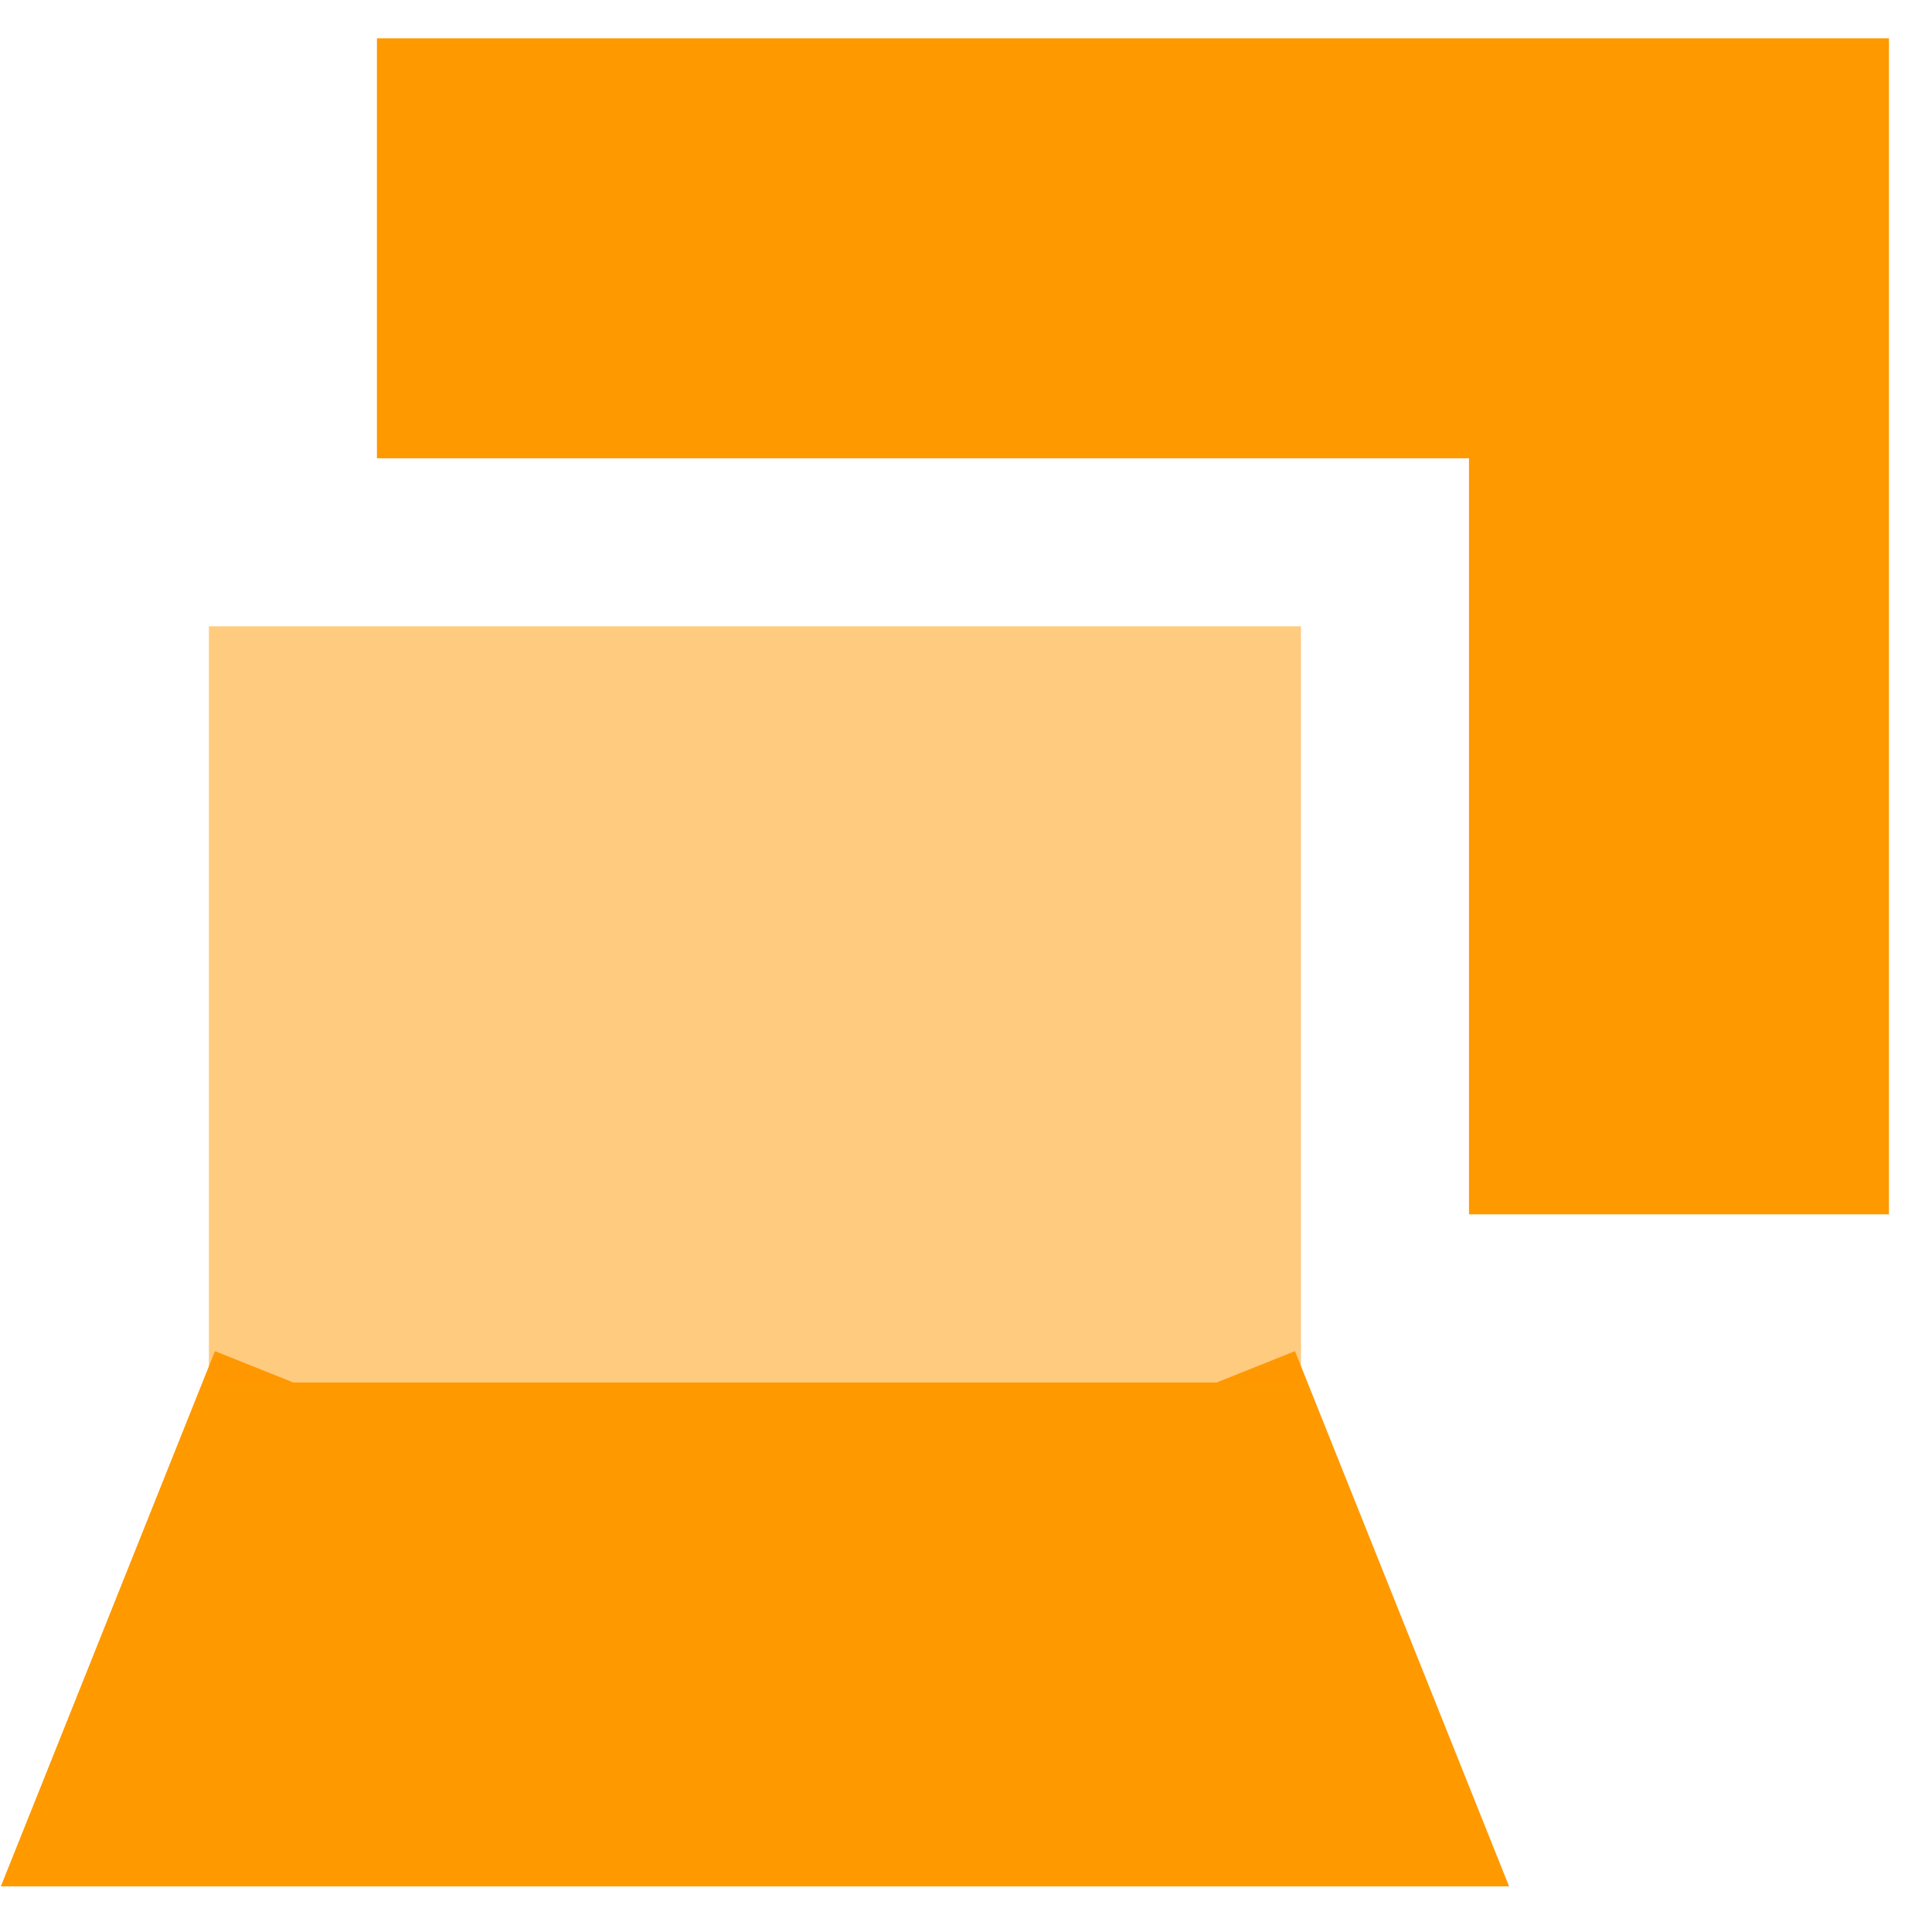
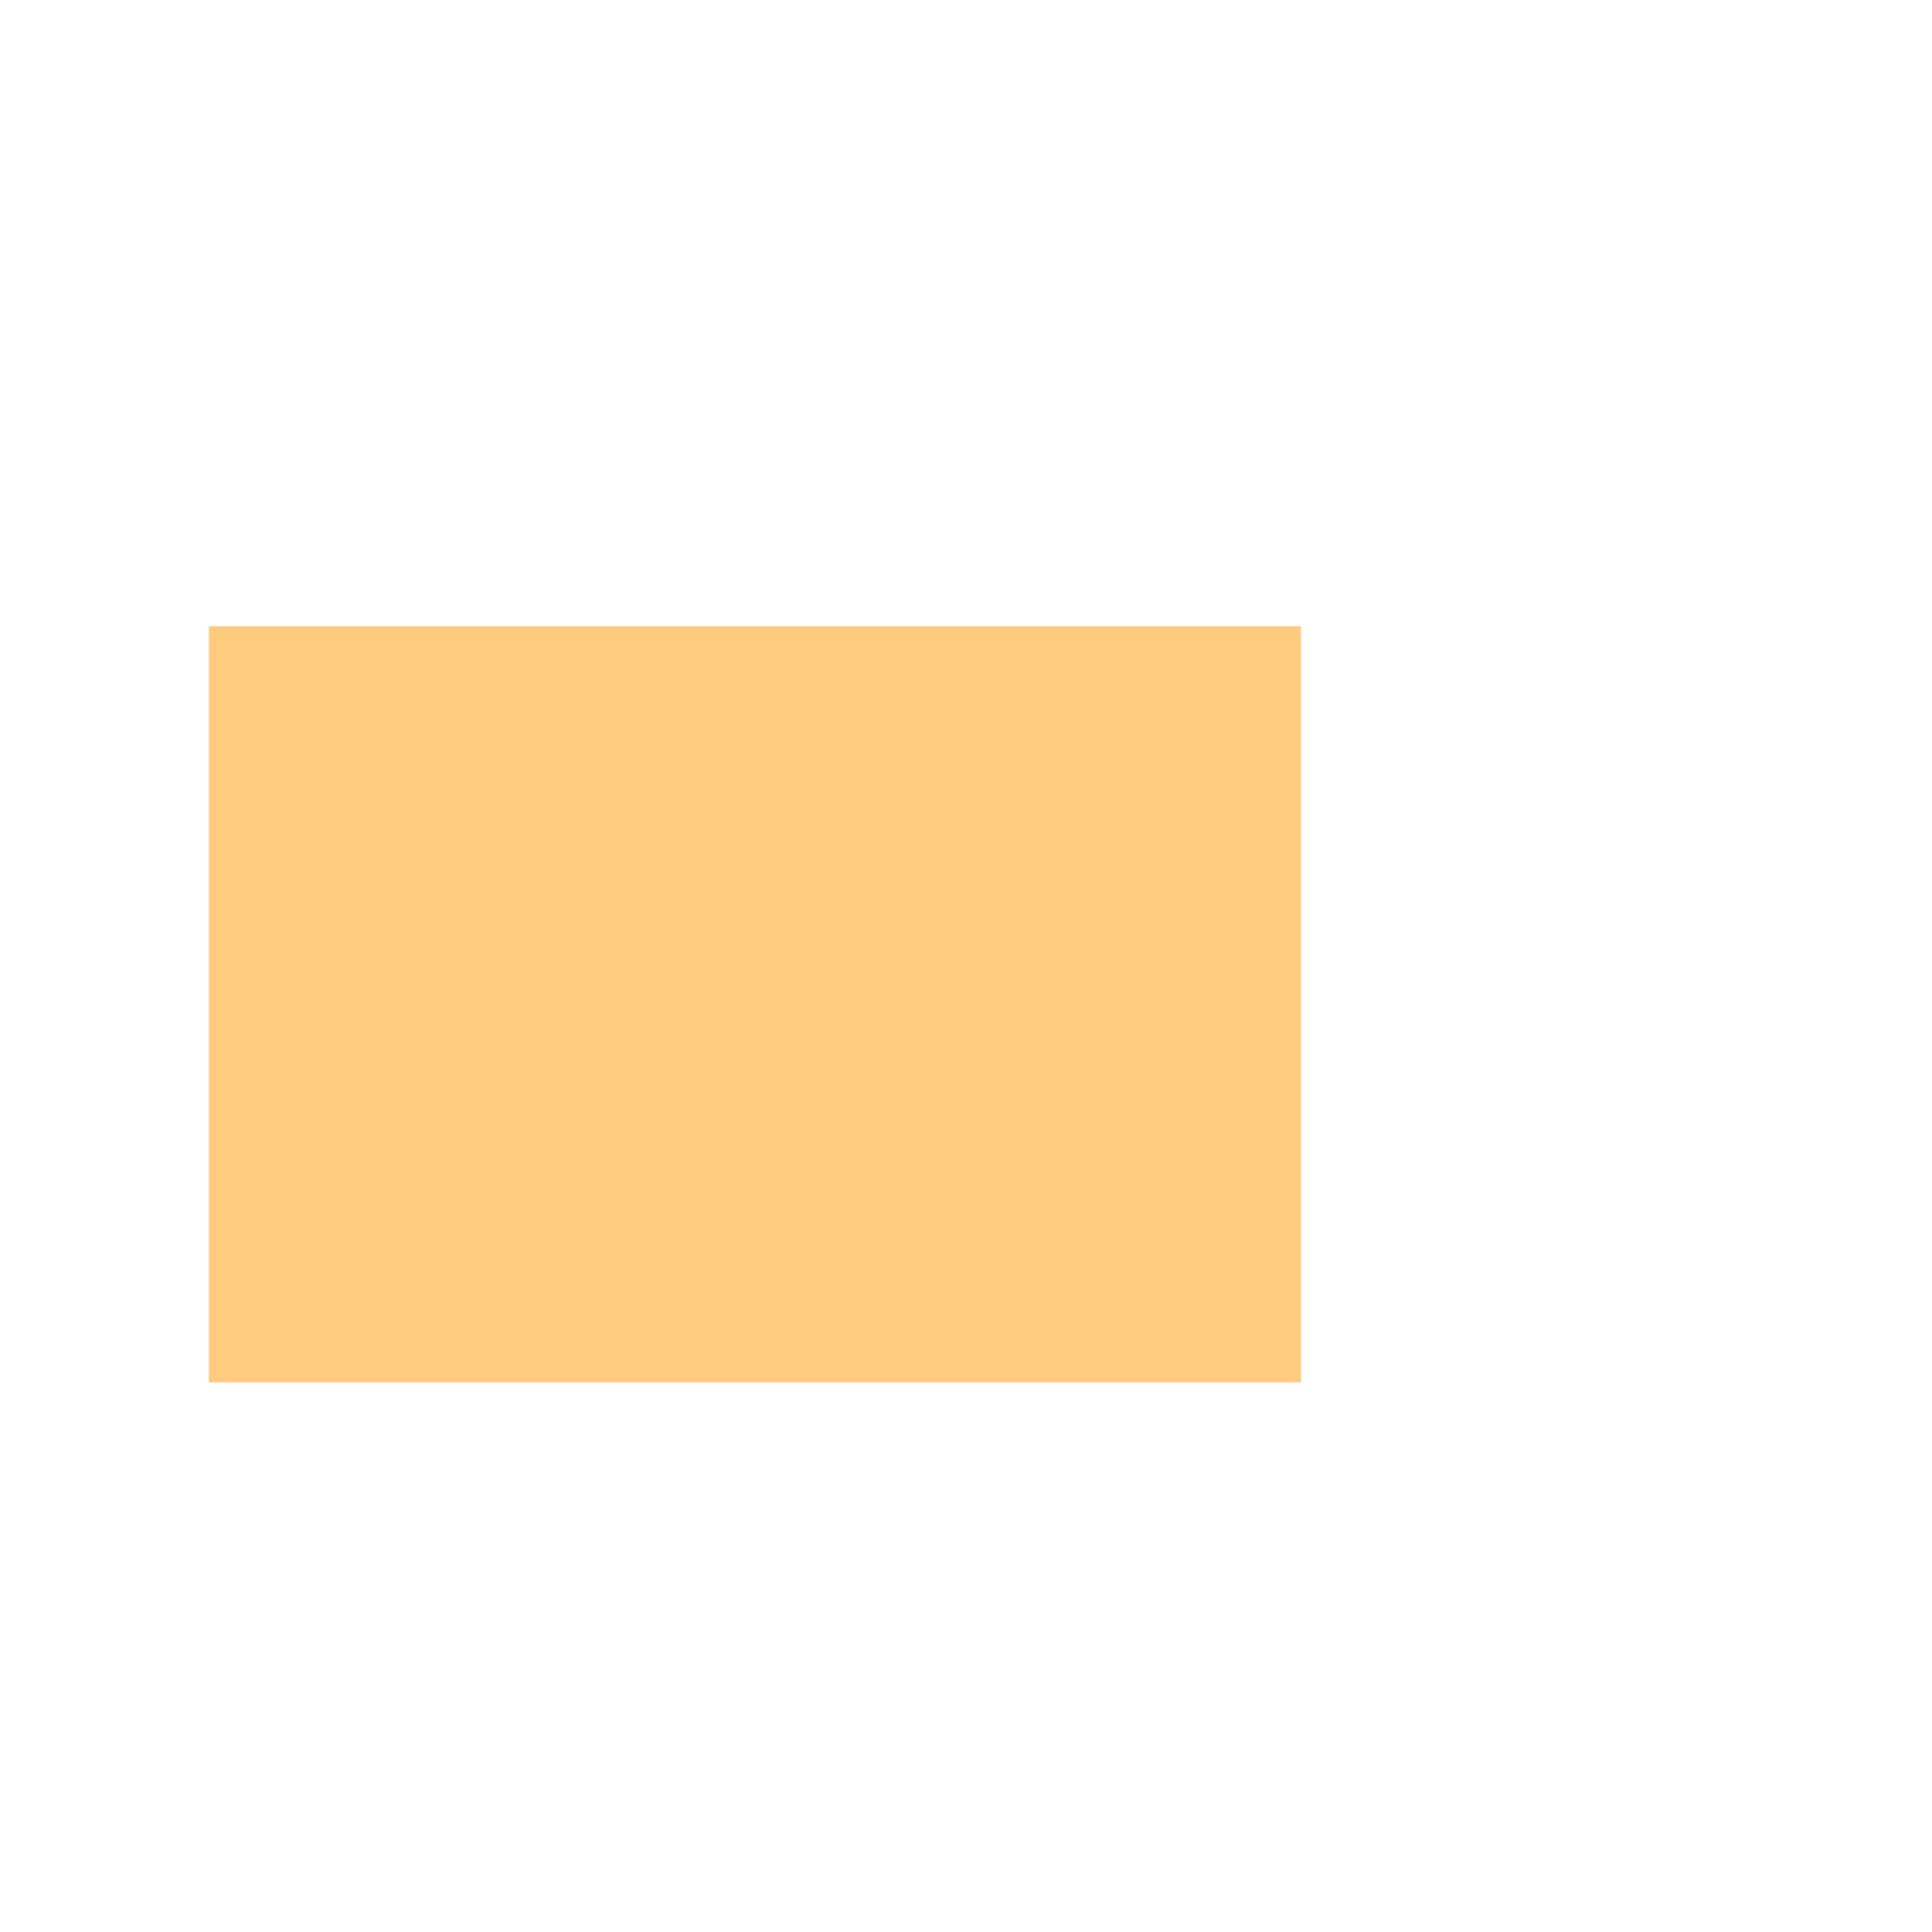
<svg xmlns="http://www.w3.org/2000/svg" width="32" height="32" viewBox="0 0 32 32" fill="none">
-   <path fill-rule="evenodd" clip-rule="evenodd" d="M7.634 0.634H6.243V7.591H24.331V20.113H31.287V0.634H7.634Z" fill="#FF9900" />
-   <path fill-rule="evenodd" clip-rule="evenodd" d="M3.56 22.379L0.778 29.336L0.014 31.244H24.995L24.232 29.336L21.449 22.379L20.157 22.896H4.852L3.56 22.379Z" fill="#FF9900" />
  <path opacity="0.5" fill-rule="evenodd" clip-rule="evenodd" d="M4.851 10.373H3.46V22.896H21.548V10.373H4.851Z" fill="#FF9900" />
</svg>